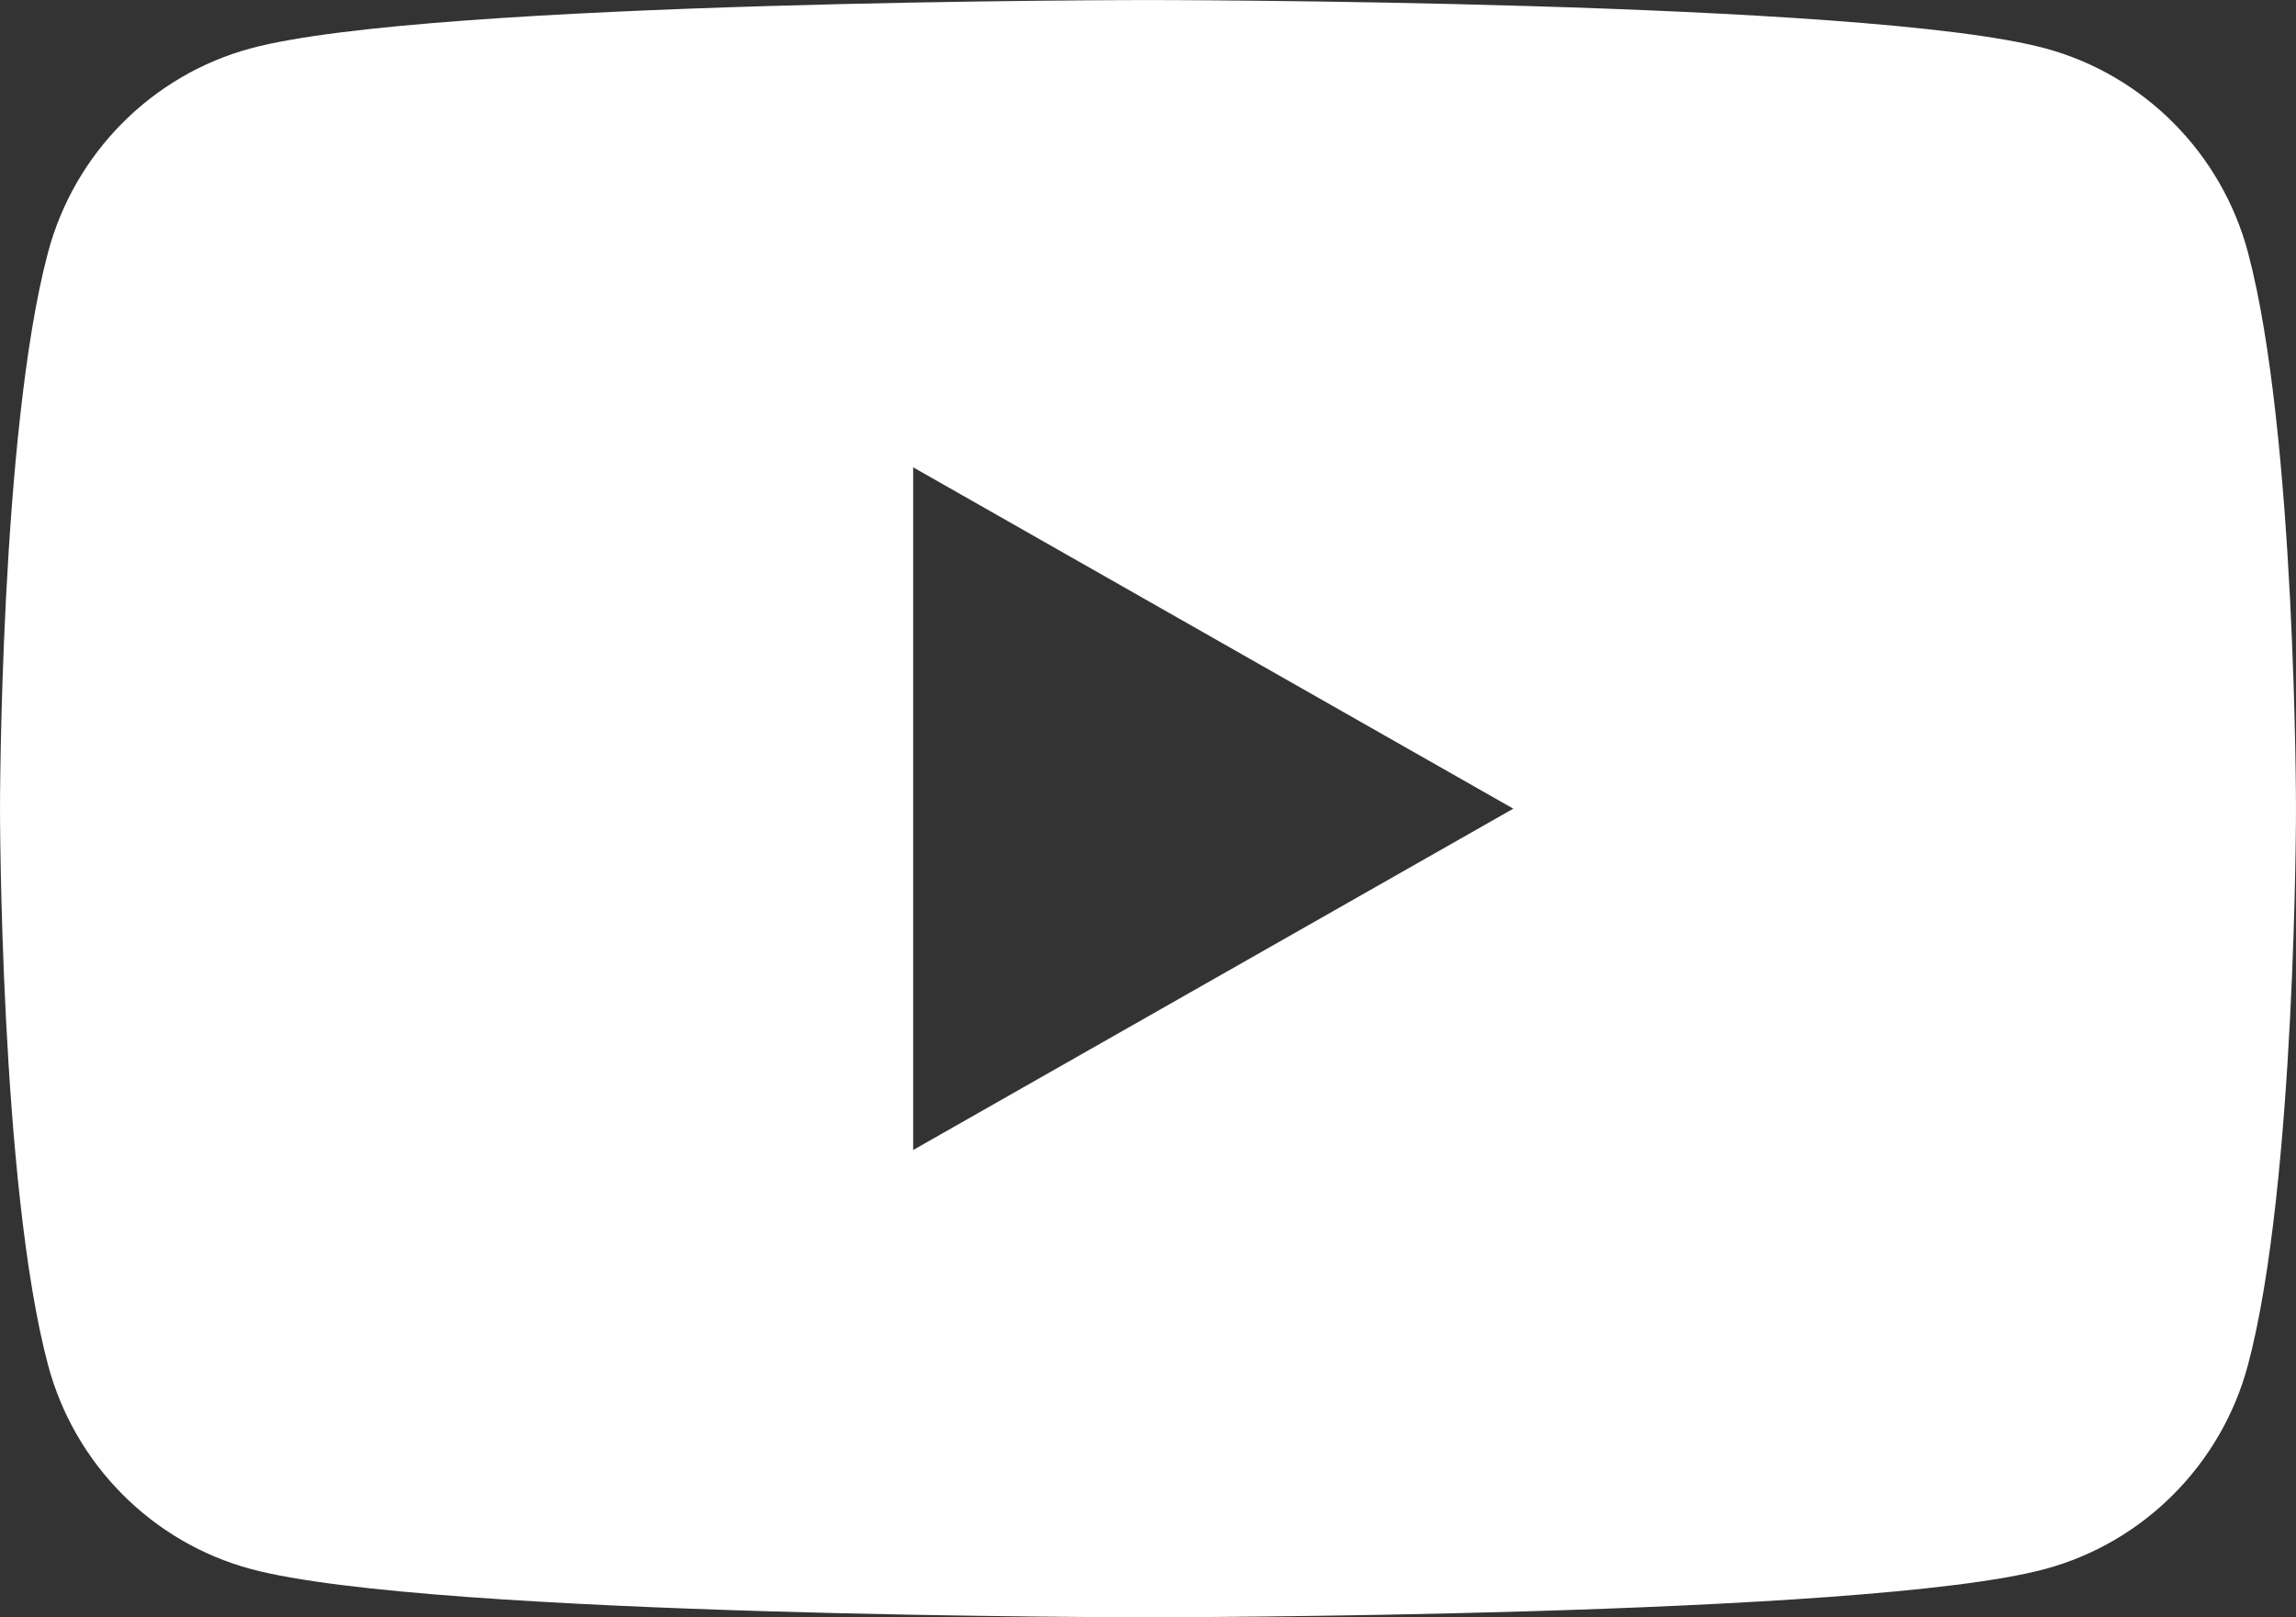
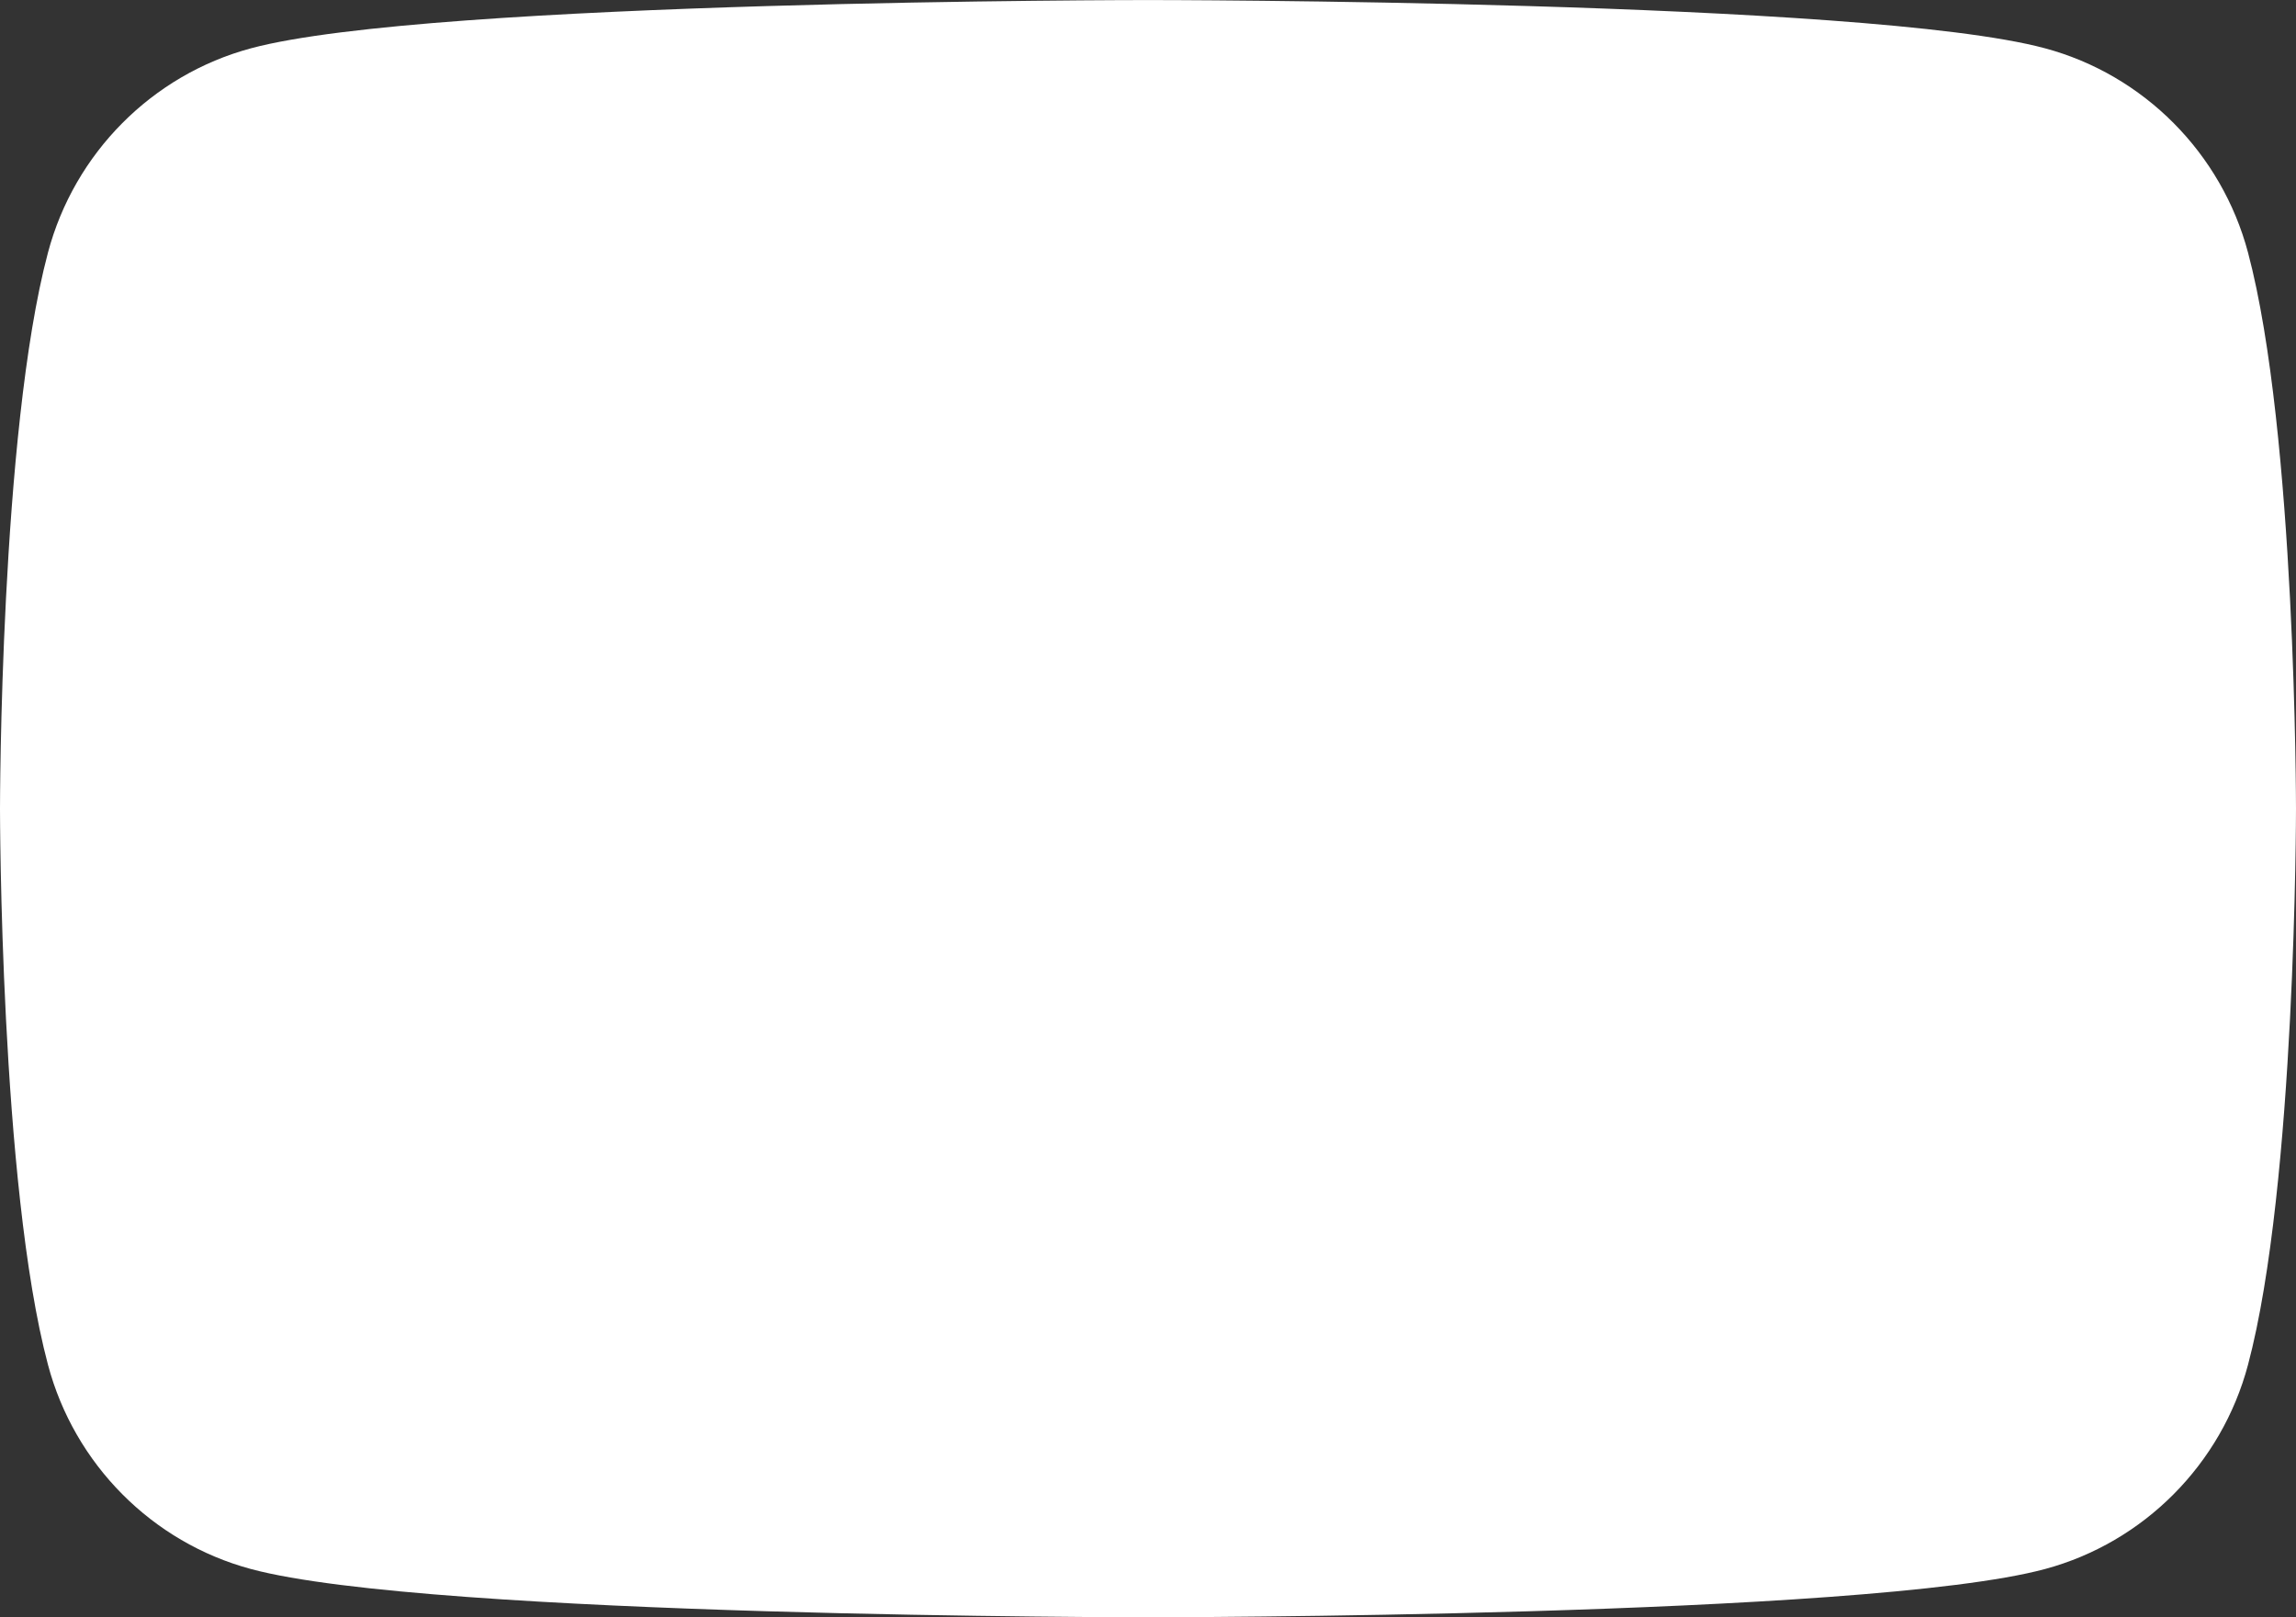
<svg xmlns="http://www.w3.org/2000/svg" width="48.999" height="34.522" viewBox="0 0 48.999 34.522">
  <rect x="0" y="0" width="48.999" height="34.522" fill="#333333" stroke="none" />
  <g id="_イヤー_1" data-name="レイヤー 1" />
  <g id="_イヤー_2" data-name="レイヤー 2">
    <g id="Footer">
-       <path d="M47.975,5.391c-.564-2.122-2.224-3.793-4.332-4.36-3.821-1.03-19.143-1.03-19.143-1.03,0,0-15.323,0-19.144,1.03C3.247,1.598,1.587,3.269,1.024,5.391c-1.024,3.846-1.024,11.87-1.024,11.87,0,0,0,8.025,1.024,11.87,.563,2.122,2.223,3.793,4.332,4.36,3.821,1.03,19.144,1.03,19.144,1.03,0,0,15.322,0,19.143-1.03,2.108-.568,3.769-2.239,4.332-4.36,1.024-3.846,1.024-11.87,1.024-11.87,0,0,0-8.025-1.024-11.87ZM19.488,24.546V9.975l12.807,7.286-12.807,7.286Z" fill="#fff" />
+       <path d="M47.975,5.391c-.564-2.122-2.224-3.793-4.332-4.36-3.821-1.03-19.143-1.03-19.143-1.03,0,0-15.323,0-19.144,1.03C3.247,1.598,1.587,3.269,1.024,5.391c-1.024,3.846-1.024,11.87-1.024,11.87,0,0,0,8.025,1.024,11.87,.563,2.122,2.223,3.793,4.332,4.36,3.821,1.03,19.144,1.03,19.144,1.03,0,0,15.322,0,19.143-1.03,2.108-.568,3.769-2.239,4.332-4.36,1.024-3.846,1.024-11.87,1.024-11.87,0,0,0-8.025-1.024-11.87ZM19.488,24.546V9.975Z" fill="#fff" />
    </g>
  </g>
</svg>